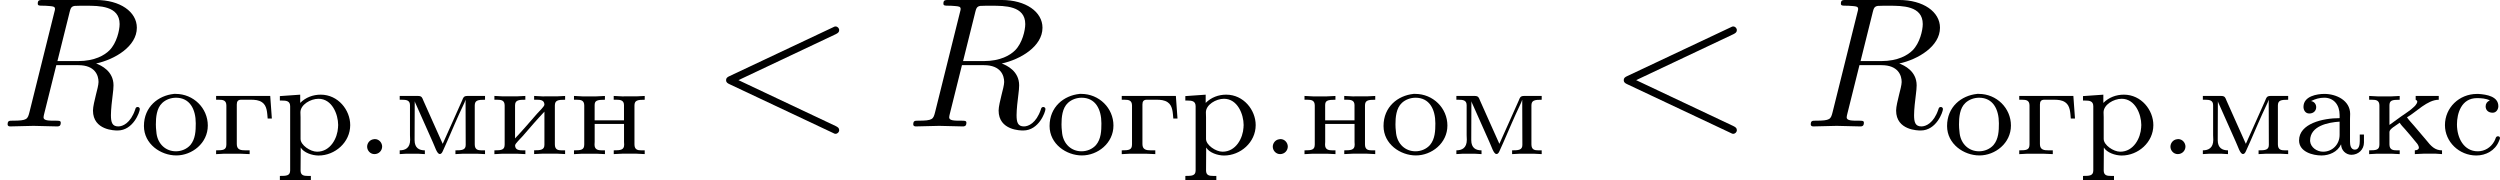
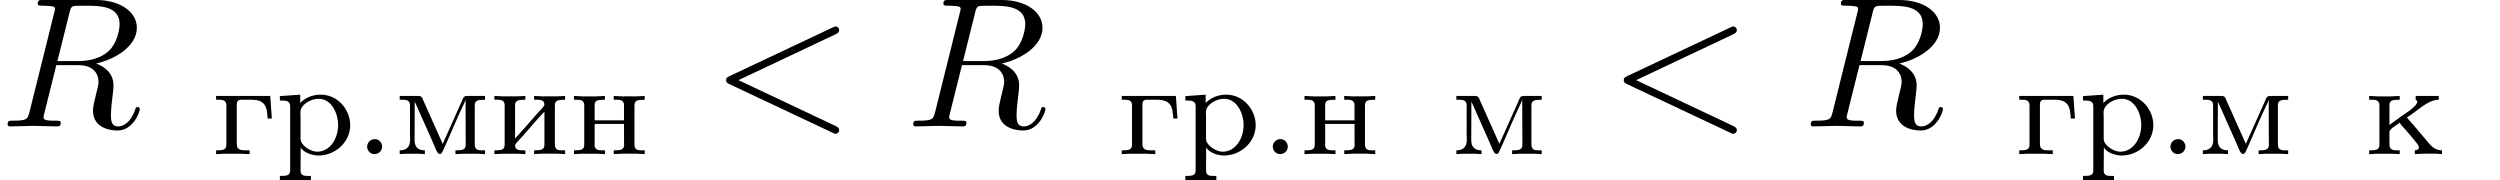
<svg xmlns="http://www.w3.org/2000/svg" xmlns:xlink="http://www.w3.org/1999/xlink" height="17.776" viewBox="1872.02 1483.22 147.322 10.626" width="246.459">
  <defs>
    <path d="M1.116-.885c-.24.032-.383.24-.383.44 0 .214.176.437.43.437.272 0 .455-.215.455-.446 0-.215-.175-.44-.43-.44-.024 0-.048.01-.072.01z" id="g0-46" />
-     <path d="M1.068-3.132v-.008c.255-.12.478-.192.773-.192.543 0 .902.407.902 1.02v.184c-.99 0-2.39.32-2.39 1.315 0 .67.804.885 1.322.885.446 0 .94-.2 1.147-.646h.01c0 .335.278.606.605.606.407 0 .74-.303.74-.725v-.47H3.93v.39c0 .207-.04.502-.288.502-.255 0-.287-.296-.287-.47v-1.34c0-.096.008-.2.008-.295 0-.797-.82-1.18-1.514-1.18-.43 0-1.236.128-1.236.765 0 .176.103.39.342.39.255 0 .407-.166.407-.374 0-.16-.096-.318-.295-.358zm1.674 1.21v.782c0 .558-.423.99-.973.99-.36 0-.734-.248-.766-.623v-.032c0-.87 1.076-1.076 1.738-1.116z" id="g0-224" />
    <path d="M.263-3.435v.223h.175c.23 0 .43.032.43.343V-.58c0 .327-.183.35-.605.35v.224L.75-.032h.916l.574.024V-.23H2c-.286 0-.518-.033-.518-.368v-2.335c0-.175.064-.28.255-.28h.574c.232 0 .472.017.663.152.303.207.295.637.327.956h.247l-.096-1.33H.264z" id="g0-227" />
    <path d="M.263-3.435v.223h.175c.23 0 .43.032.43.343V-.58c0 .327-.183.35-.605.35v.224L.75-.032h.836l.502.024V-.23h-.143c-.208 0-.463-.01-.463-.296.016-.12.303-.375.447-.542.42-.486.844-.98 1.282-1.443V-.56c0 .31-.23.327-.606.327v.222l.502-.024h.837l.486.024V-.23h-.19c-.223 0-.414-.033-.414-.352V-2.87c0-.31.183-.342.605-.342v-.223l-.5.024H3.09l-.486-.025v.223h.144c.207 0 .462.008.462.295-.016.12-.303.375-.446.542-.423.486-.845.98-1.284 1.442v-1.952c0-.31.232-.327.606-.327v-.223l-.502.024H.75l-.487-.025z" id="g0-232" />
    <path d="M.263-3.435v.223h.175c.23 0 .43.032.43.343V-.58c0 .327-.183.35-.605.35v.224L.74-.032h.83l.494.024V-.23h-.167c-.23 0-.438-.033-.438-.352v-.733c0-.183.397-.383.604-.542.08.135.2.255.31.375.224.263.455.526.67.797.048.047.152.19.152.302 0 .064-.072.152-.24.152v.222l.51-.024h.726l.367.024V-.23c-.424 0-.655-.256-.934-.607-.24-.28-.478-.566-.717-.845-.136-.16-.296-.32-.415-.494.526-.295 1.195-1.036 1.873-1.036v-.223H3.005v.223c.048.024.095.056.095.112 0 .08-.08.183-.127.24l-.056.055c-.223.223-.518.398-.773.58l-.43.312c-.088.064-.168.128-.255.183v-1.14c0-.302.142-.342.604-.342v-.223l-.478.024h-.83l-.493-.025z" id="g0-234" />
    <path d="M.303-3.435v.223h.135c.247 0 .47.024.47.32v1.768c0 .088.01.176.01.27 0 .487-.288.623-.615.623v.222L.7-.032h.67l.415.024V-.23c-.334 0-.605-.137-.605-.6l.008-2.294c.023.095.08.19.12.287l.94 2.112c.12.247.247.71.414.71h.008c.096 0 .143-.105.175-.176L3.1-.758c.31-.71.614-1.435.95-2.136.047-.104.102-.207.134-.32L4.192-.55c0 .303-.23.32-.605.32v.222l.462-.024h.804l.478.024V-.23h-.19c-.224 0-.416-.033-.416-.352V-2.87c0-.31.184-.342.606-.342v-.223H4.28c-.215 0-.24.12-.295.255-.39.853-.757 1.72-1.148 2.566-.39-.845-.757-1.713-1.147-2.566-.056-.136-.08-.255-.295-.255H.303z" id="g0-236" />
    <path d="M.263-3.435v.223h.175c.23 0 .43.032.43.343V-.58c0 .327-.183.35-.605.35v.224L.75-.032h.836l.502.024V-.23H1.92c-.23 0-.446-.033-.446-.336 0-.064.008-.12.008-.167v-1.052h1.73v1.052c0 .048.008.103.008.167 0 .32-.223.335-.614.335v.222l.502-.024h.837l.486.024V-.23h-.19c-.223 0-.414-.033-.414-.352V-2.87c0-.31.183-.342.605-.342v-.223l-.5.024H3.09l-.486-.025v.223h.168c.223 0 .438.032.438.32V-2h-1.73v-.893c0-.27.144-.32.606-.32v-.222l-.502.024H.75l-.487-.025z" id="g0-237" />
-     <path d="M1.993-3.555C1.076-3.46.23-2.798.23-1.665.23-.6 1.22.07 2.137.07c.925 0 1.857-.718 1.857-1.762 0-1.028-.845-1.865-1.897-1.865h-.103zM.94-1.545c0-.065-.007-.137-.007-.208 0-.415.04-.965.382-1.276.215-.198.51-.302.805-.302.813 0 1.164.678 1.164 1.507 0 .438-.016.924-.32 1.283-.214.24-.533.367-.852.367-.59 0-1.052-.415-1.14-1.044-.016-.11-.016-.215-.032-.326z" id="g0-238" />
    <path d="M.27-3.427v.263H.4c.246 0 .477.024.477.335V.95c0 .32-.223.327-.606.327v.263l.487-.024h.837l.502.024v-.263h-.183c-.23 0-.423-.032-.423-.32l.008-1.354c.176.304.678.472 1.052.472.965 0 1.865-.773 1.865-1.794 0-.884-.71-1.793-1.737-1.793-.454 0-.885.16-1.21.486v-.485L.27-3.427zM3.7-1.594C3.666-.948 3.252-.15 2.463-.15c-.4 0-.973-.392-.973-.75v-1.276c0-.095-.008-.19-.008-.295 0-.447.59-.798 1.068-.798.797 0 1.156.917 1.156 1.546 0 .04 0 .088-.008.128z" id="g0-240" />
-     <path d="M2.925-3.172c-.16.064-.247.19-.247.35 0 .224.16.375.414.375.224 0 .335-.215.335-.382 0-.58-.685-.693-1.17-.725H2.16c-1.036 0-1.88.805-1.88 1.84 0 .982.836 1.787 1.848 1.787.558 0 1.108-.287 1.33-.837.017-.056.065-.128.065-.19 0-.073-.056-.105-.12-.105-.15 0-.127.167-.223.31-.2.352-.558.575-.964.575-.82 0-1.228-.78-1.228-1.586 0-.64.255-1.548 1.18-1.548.223 0 .534.016.757.136z" id="g0-241" />
    <path d="M7.364-5.433c.13-.065.207-.12.207-.24s-.097-.218-.217-.218c-.033 0-.055 0-.197.075L1.113-2.967c-.12.054-.208.11-.208.24s.088.185.208.24L7.156.36c.142.076.164.076.197.076.12 0 .218-.098.218-.218s-.075-.174-.206-.24L1.636-2.727l5.728-2.706z" id="g1-60" />
    <path d="M4.09-6.698c.066-.262.1-.37.306-.404.1-.01.448-.01.666-.01.774 0 1.985 0 1.985 1.08 0 .37-.174 1.123-.6 1.548-.283.284-.862.633-1.843.633H3.382l.71-2.848zm1.572 2.99c1.102-.24 2.4-1.005 2.4-2.107 0-.938-.982-1.636-2.41-1.636H2.54c-.218 0-.317 0-.317.217 0 .12.1.12.306.12.023 0 .23 0 .415.022.197.02.295.032.295.174 0 .043-.01.076-.044.207L1.736-.85c-.11.425-.132.512-.994.512-.197 0-.295 0-.295.218 0 .12.13.12.153.12.305 0 1.07-.033 1.375-.033S3.055 0 3.36 0c.087 0 .218 0 .218-.218 0-.12-.098-.12-.305-.12-.404 0-.71 0-.71-.197 0-.065.022-.12.033-.185l.72-2.89h1.3c.99 0 1.188.61 1.188.992 0 .163-.088.502-.153.753-.075.305-.174.71-.174.927C5.476.24 6.786.24 6.926.24c.93 0 1.31-1.102 1.31-1.255 0-.13-.12-.13-.13-.13-.1 0-.12.076-.142.152C7.69-.185 7.222 0 6.97 0c-.36 0-.435-.24-.435-.665 0-.34.065-.895.11-1.244.02-.152.042-.36.042-.512 0-.84-.73-1.178-1.025-1.287z" id="g1-82" />
  </defs>
  <g id="page1">
    <use x="1872.02" xlink:href="#g1-82" y="1490.67" />
    <use x="1880.27" xlink:href="#g0-238" y="1492.31" />
    <use x="1884.49" xlink:href="#g0-227" y="1492.31" />
    <use x="1888.24" xlink:href="#g0-240" y="1492.31" />
    <use x="1892.92" xlink:href="#g0-46" y="1492.31" />
    <use x="1895.27" xlink:href="#g0-236" y="1492.31" />
    <use x="1900.89" xlink:href="#g0-232" y="1492.31" />
    <use x="1905.58" xlink:href="#g0-237" y="1492.31" />
    <use x="1913.9" xlink:href="#g1-60" y="1490.67" />
    <use x="1925.39" xlink:href="#g1-82" y="1490.67" />
    <use x="1933.64" xlink:href="#g0-238" y="1492.31" />
    <use x="1937.86" xlink:href="#g0-227" y="1492.31" />
    <use x="1941.6" xlink:href="#g0-240" y="1492.31" />
    <use x="1946.29" xlink:href="#g0-46" y="1492.31" />
    <use x="1948.63" xlink:href="#g0-237" y="1492.31" />
    <use x="1953.32" xlink:href="#g0-238" y="1492.31" />
    <use x="1957.54" xlink:href="#g0-236" y="1492.31" />
    <use x="1966.8" xlink:href="#g1-60" y="1490.67" />
    <use x="1978.28" xlink:href="#g1-82" y="1490.67" />
    <use x="1986.53" xlink:href="#g0-238" y="1492.31" />
    <use x="1990.75" xlink:href="#g0-227" y="1492.31" />
    <use x="1994.5" xlink:href="#g0-240" y="1492.31" />
    <use x="1999.19" xlink:href="#g0-46" y="1492.31" />
    <use x="2001.53" xlink:href="#g0-236" y="1492.31" />
    <use x="2007.15" xlink:href="#g0-224" y="1492.31" />
    <use x="2011.37" xlink:href="#g0-234" y="1492.31" />
    <use x="2015.82" xlink:href="#g0-241" y="1492.31" />
  </g>
  <script type="text/ecmascript">if(window.parent.postMessage)window.parent.postMessage("3.98426|184.84307|13.33168|"+window.location,"*");</script>
</svg>